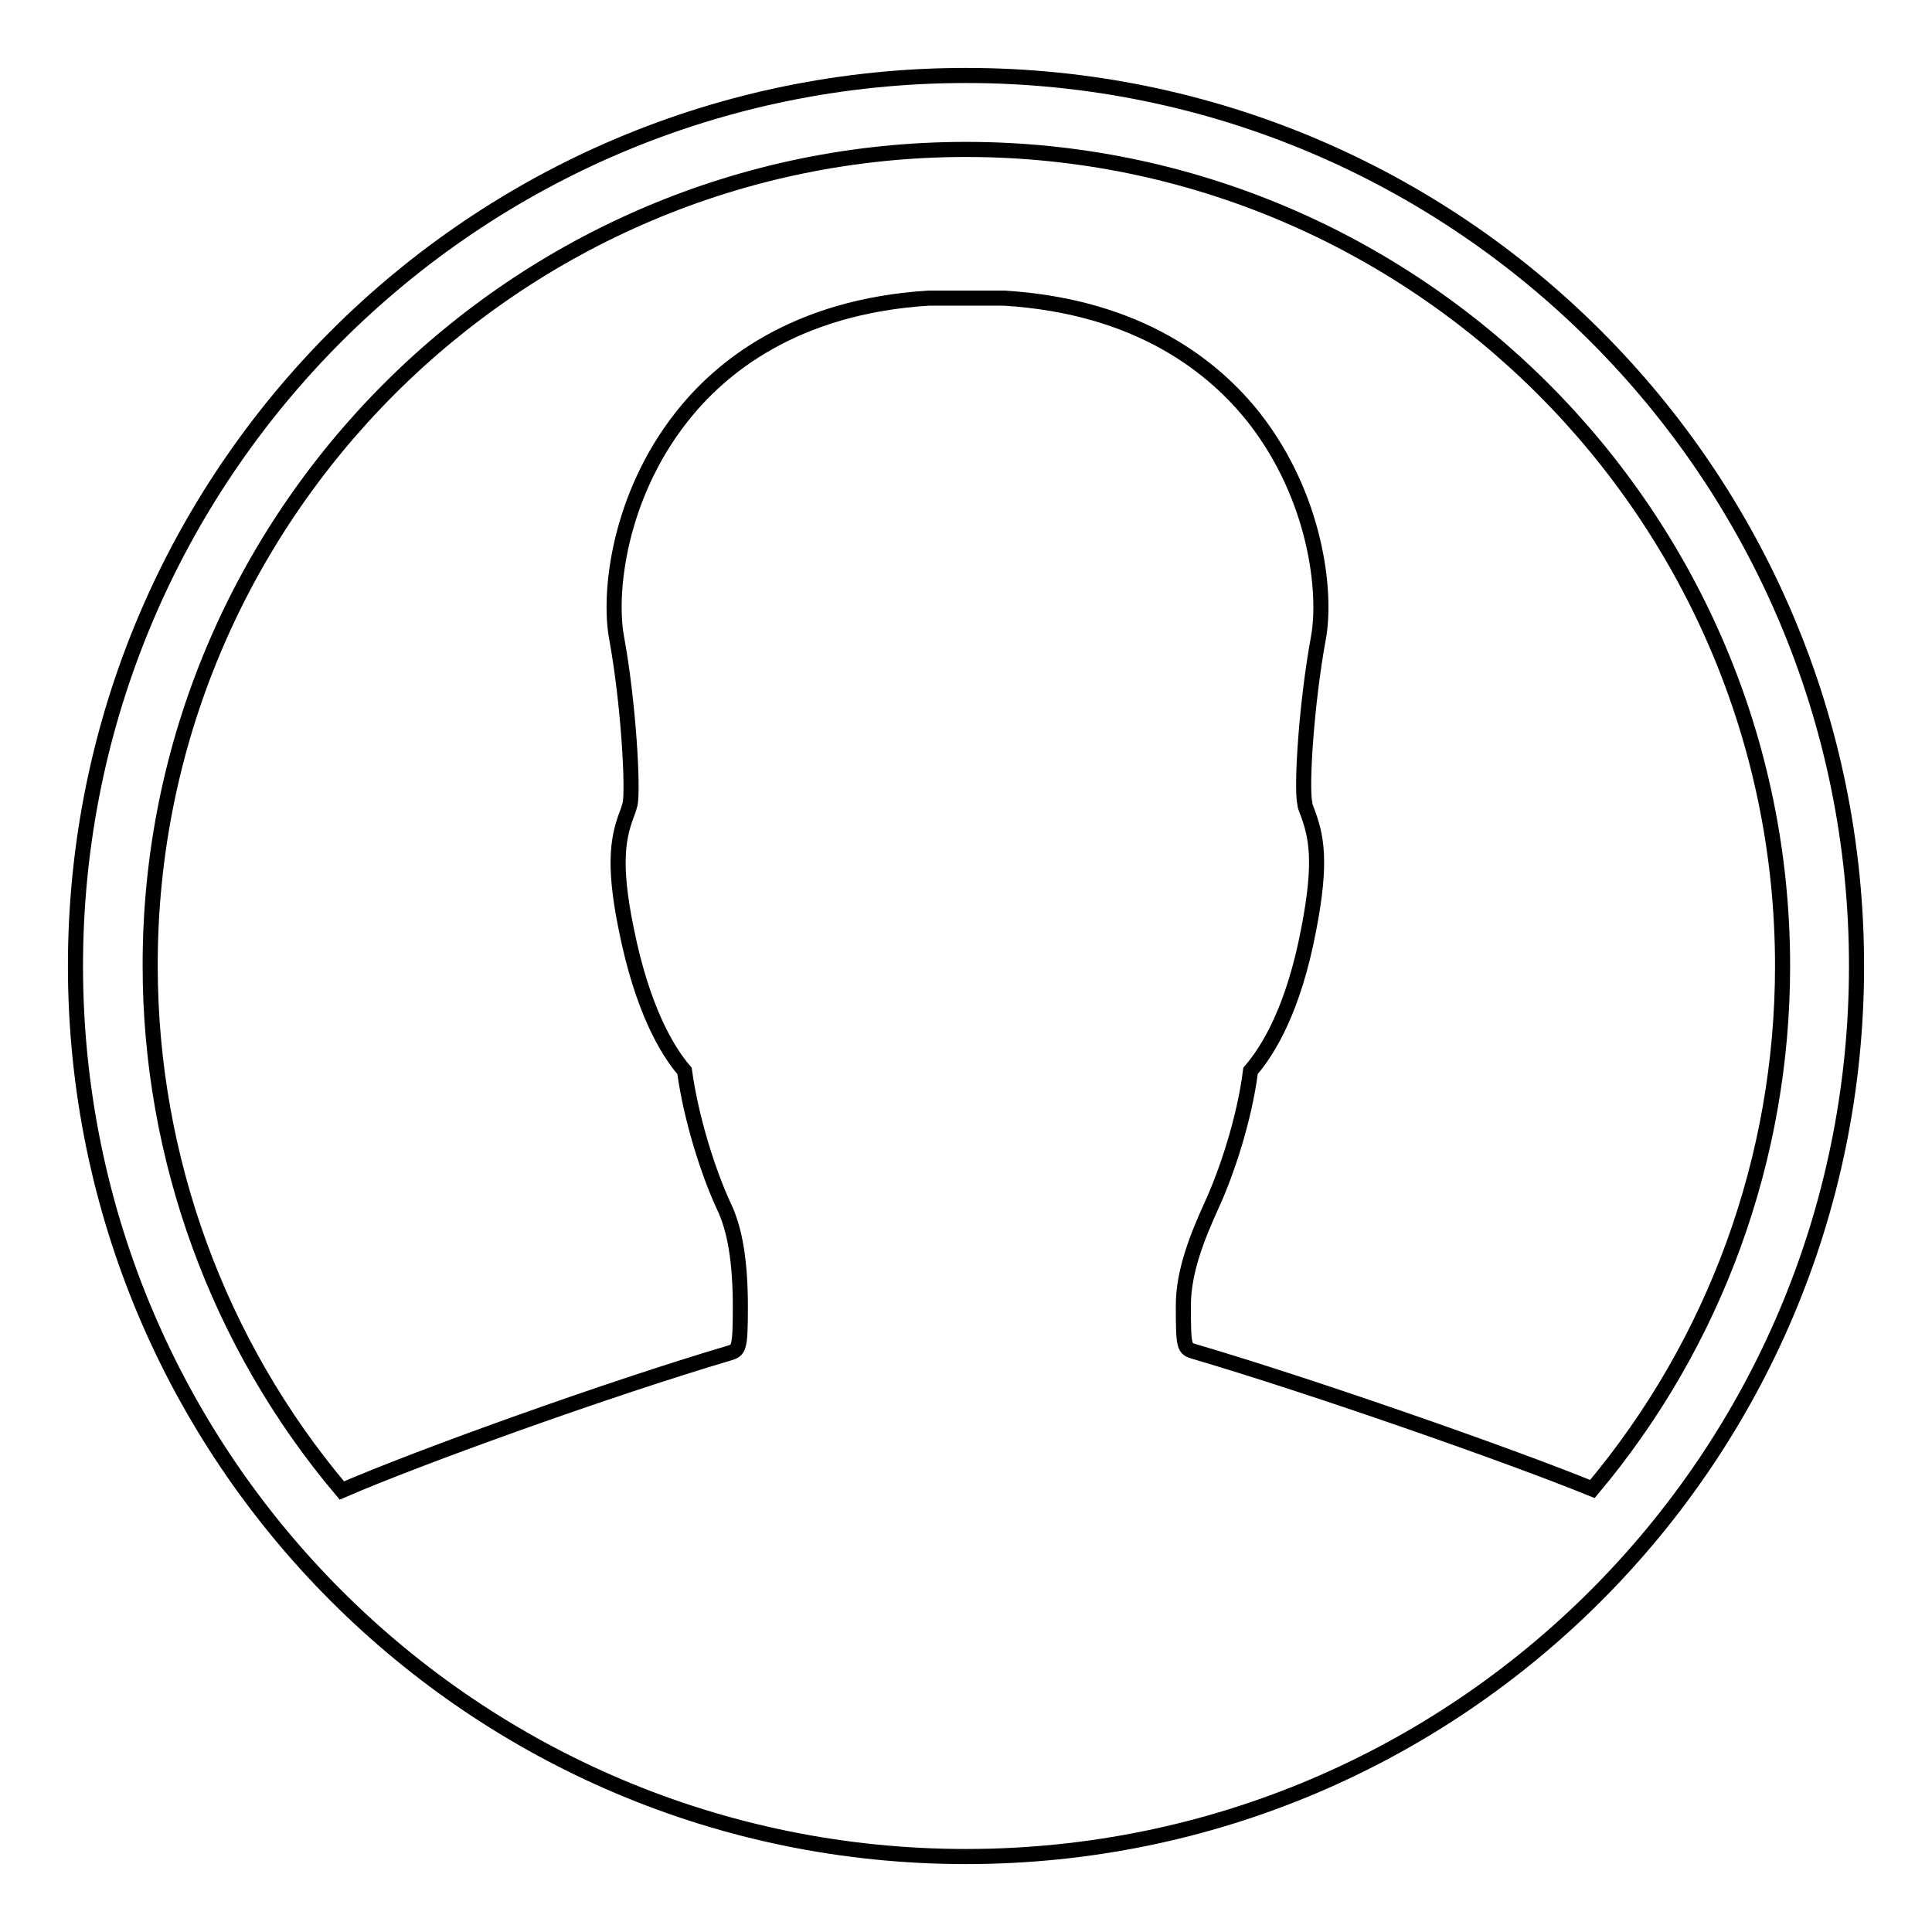
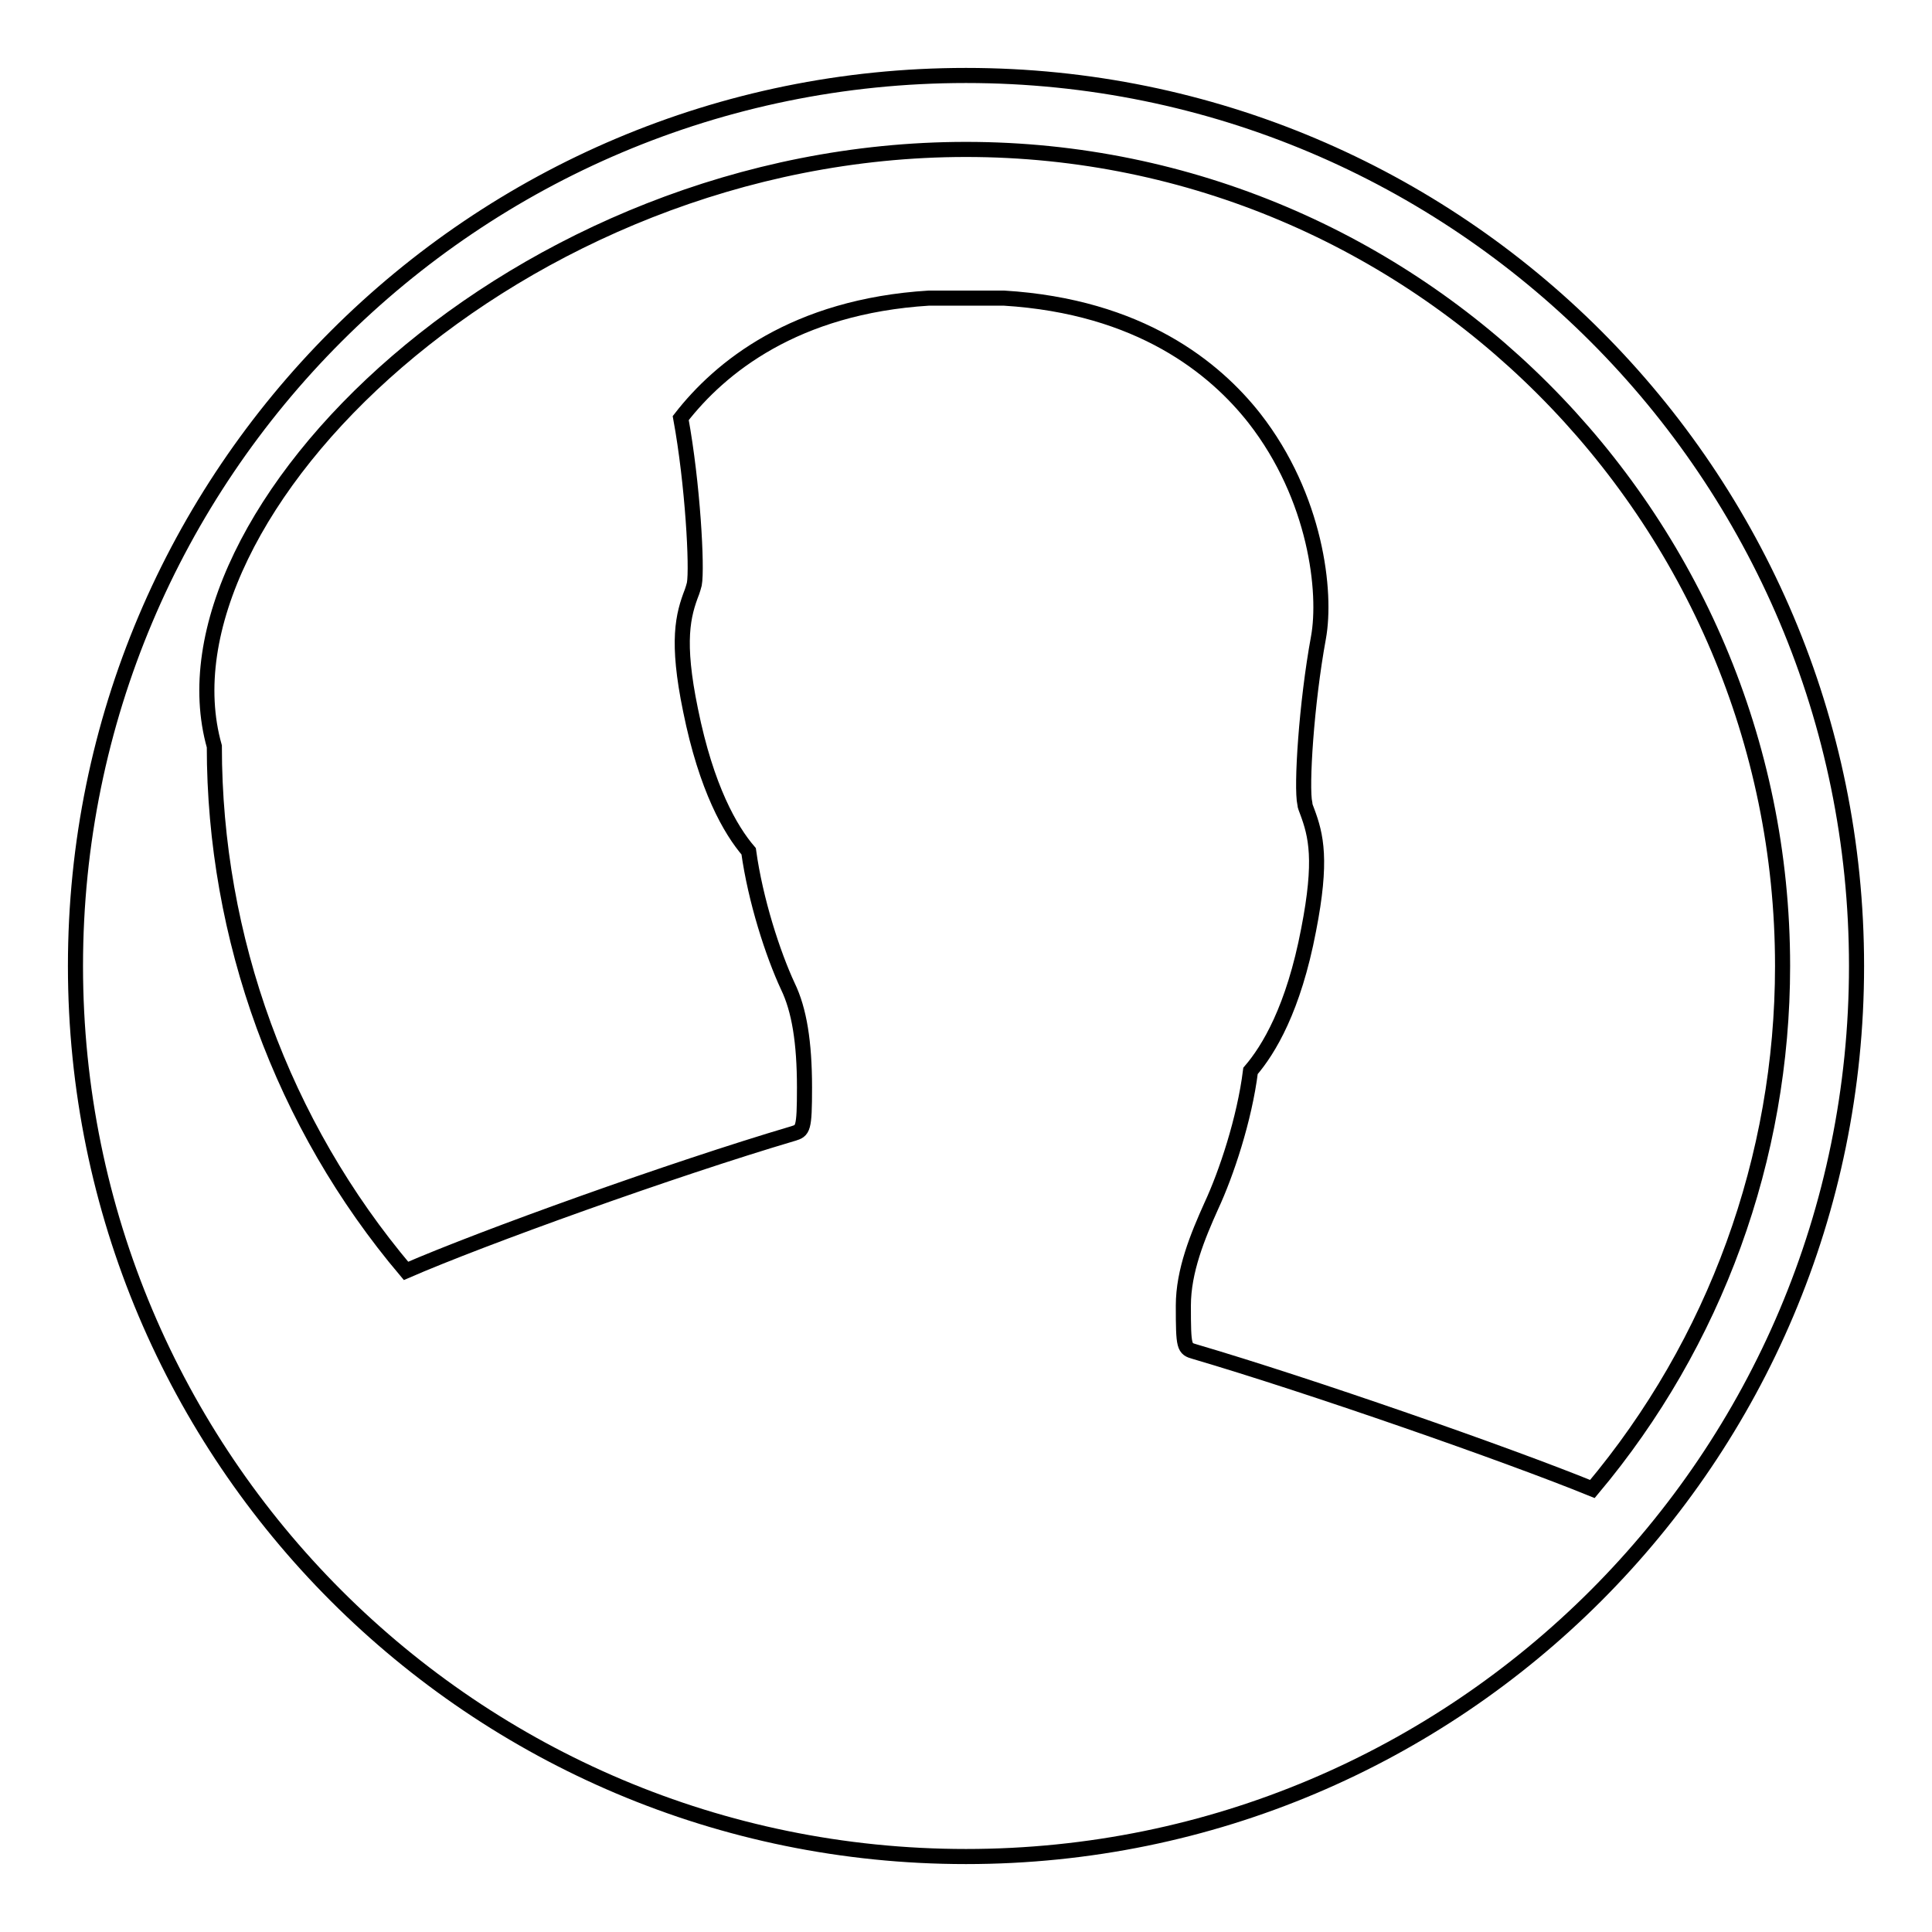
<svg xmlns="http://www.w3.org/2000/svg" version="1.1" x="0px" y="0px" viewBox="0 0 256 256" enable-background="new 0 0 256 256" xml:space="preserve">
  <g>
-     <path stroke-width="2" fill-opacity="0" stroke="#000000" d="M128,10C62.8,10,10,62.8,10,128s52.8,118,118,118s118-52.8,118-118S193.2,10,128,10z M128,19.8 c59.6,0,108.2,48.5,108.2,108.2c0,25.4-8.9,49.9-25.2,69.3c-11.3-4.6-37.4-13.7-52.7-18.2c-1.4-0.4-1.5-0.5-1.5-6.1 c0-4.6,1.9-9.2,3.7-13.2c2-4.3,4.4-11.5,5.2-17.9c2.4-2.8,5.7-8.2,7.7-18.7c1.8-9.2,1-12.5-0.2-15.7c-0.1-0.3-0.3-0.7-0.3-1 c-0.5-2.2,0.2-13.3,1.8-22c1.1-6-0.3-18.6-8.5-29.1c-5.2-6.6-15.1-14.8-33.2-15.9h-9.9c-17.8,1.1-27.7,9.2-32.9,15.9 c-8.2,10.5-9.6,23.1-8.5,29.1c1.6,8.7,2.2,19.9,1.8,22c-0.1,0.4-0.2,0.7-0.3,1c-1.2,3.1-2.1,6.5-0.2,15.7 c2.1,10.4,5.3,15.9,7.7,18.7c0.9,6.5,3.2,13.6,5.2,17.9c1.5,3.1,2.2,7.4,2.2,13.4c0,5.6-0.2,5.7-1.5,6.1 c-15.9,4.7-41.2,13.8-51.3,18.2c-16.4-19.4-25.4-44.1-25.4-69.5C19.8,68.4,68.4,19.8,128,19.8z" />
+     <path stroke-width="2" fill-opacity="0" stroke="#000000" d="M128,10C62.8,10,10,62.8,10,128s52.8,118,118,118s118-52.8,118-118S193.2,10,128,10z M128,19.8 c59.6,0,108.2,48.5,108.2,108.2c0,25.4-8.9,49.9-25.2,69.3c-11.3-4.6-37.4-13.7-52.7-18.2c-1.4-0.4-1.5-0.5-1.5-6.1 c0-4.6,1.9-9.2,3.7-13.2c2-4.3,4.4-11.5,5.2-17.9c2.4-2.8,5.7-8.2,7.7-18.7c1.8-9.2,1-12.5-0.2-15.7c-0.1-0.3-0.3-0.7-0.3-1 c-0.5-2.2,0.2-13.3,1.8-22c1.1-6-0.3-18.6-8.5-29.1c-5.2-6.6-15.1-14.8-33.2-15.9h-9.9c-17.8,1.1-27.7,9.2-32.9,15.9 c1.6,8.7,2.2,19.9,1.8,22c-0.1,0.4-0.2,0.7-0.3,1c-1.2,3.1-2.1,6.5-0.2,15.7 c2.1,10.4,5.3,15.9,7.7,18.7c0.9,6.5,3.2,13.6,5.2,17.9c1.5,3.1,2.2,7.4,2.2,13.4c0,5.6-0.2,5.7-1.5,6.1 c-15.9,4.7-41.2,13.8-51.3,18.2c-16.4-19.4-25.4-44.1-25.4-69.5C19.8,68.4,68.4,19.8,128,19.8z" />
  </g>
</svg>